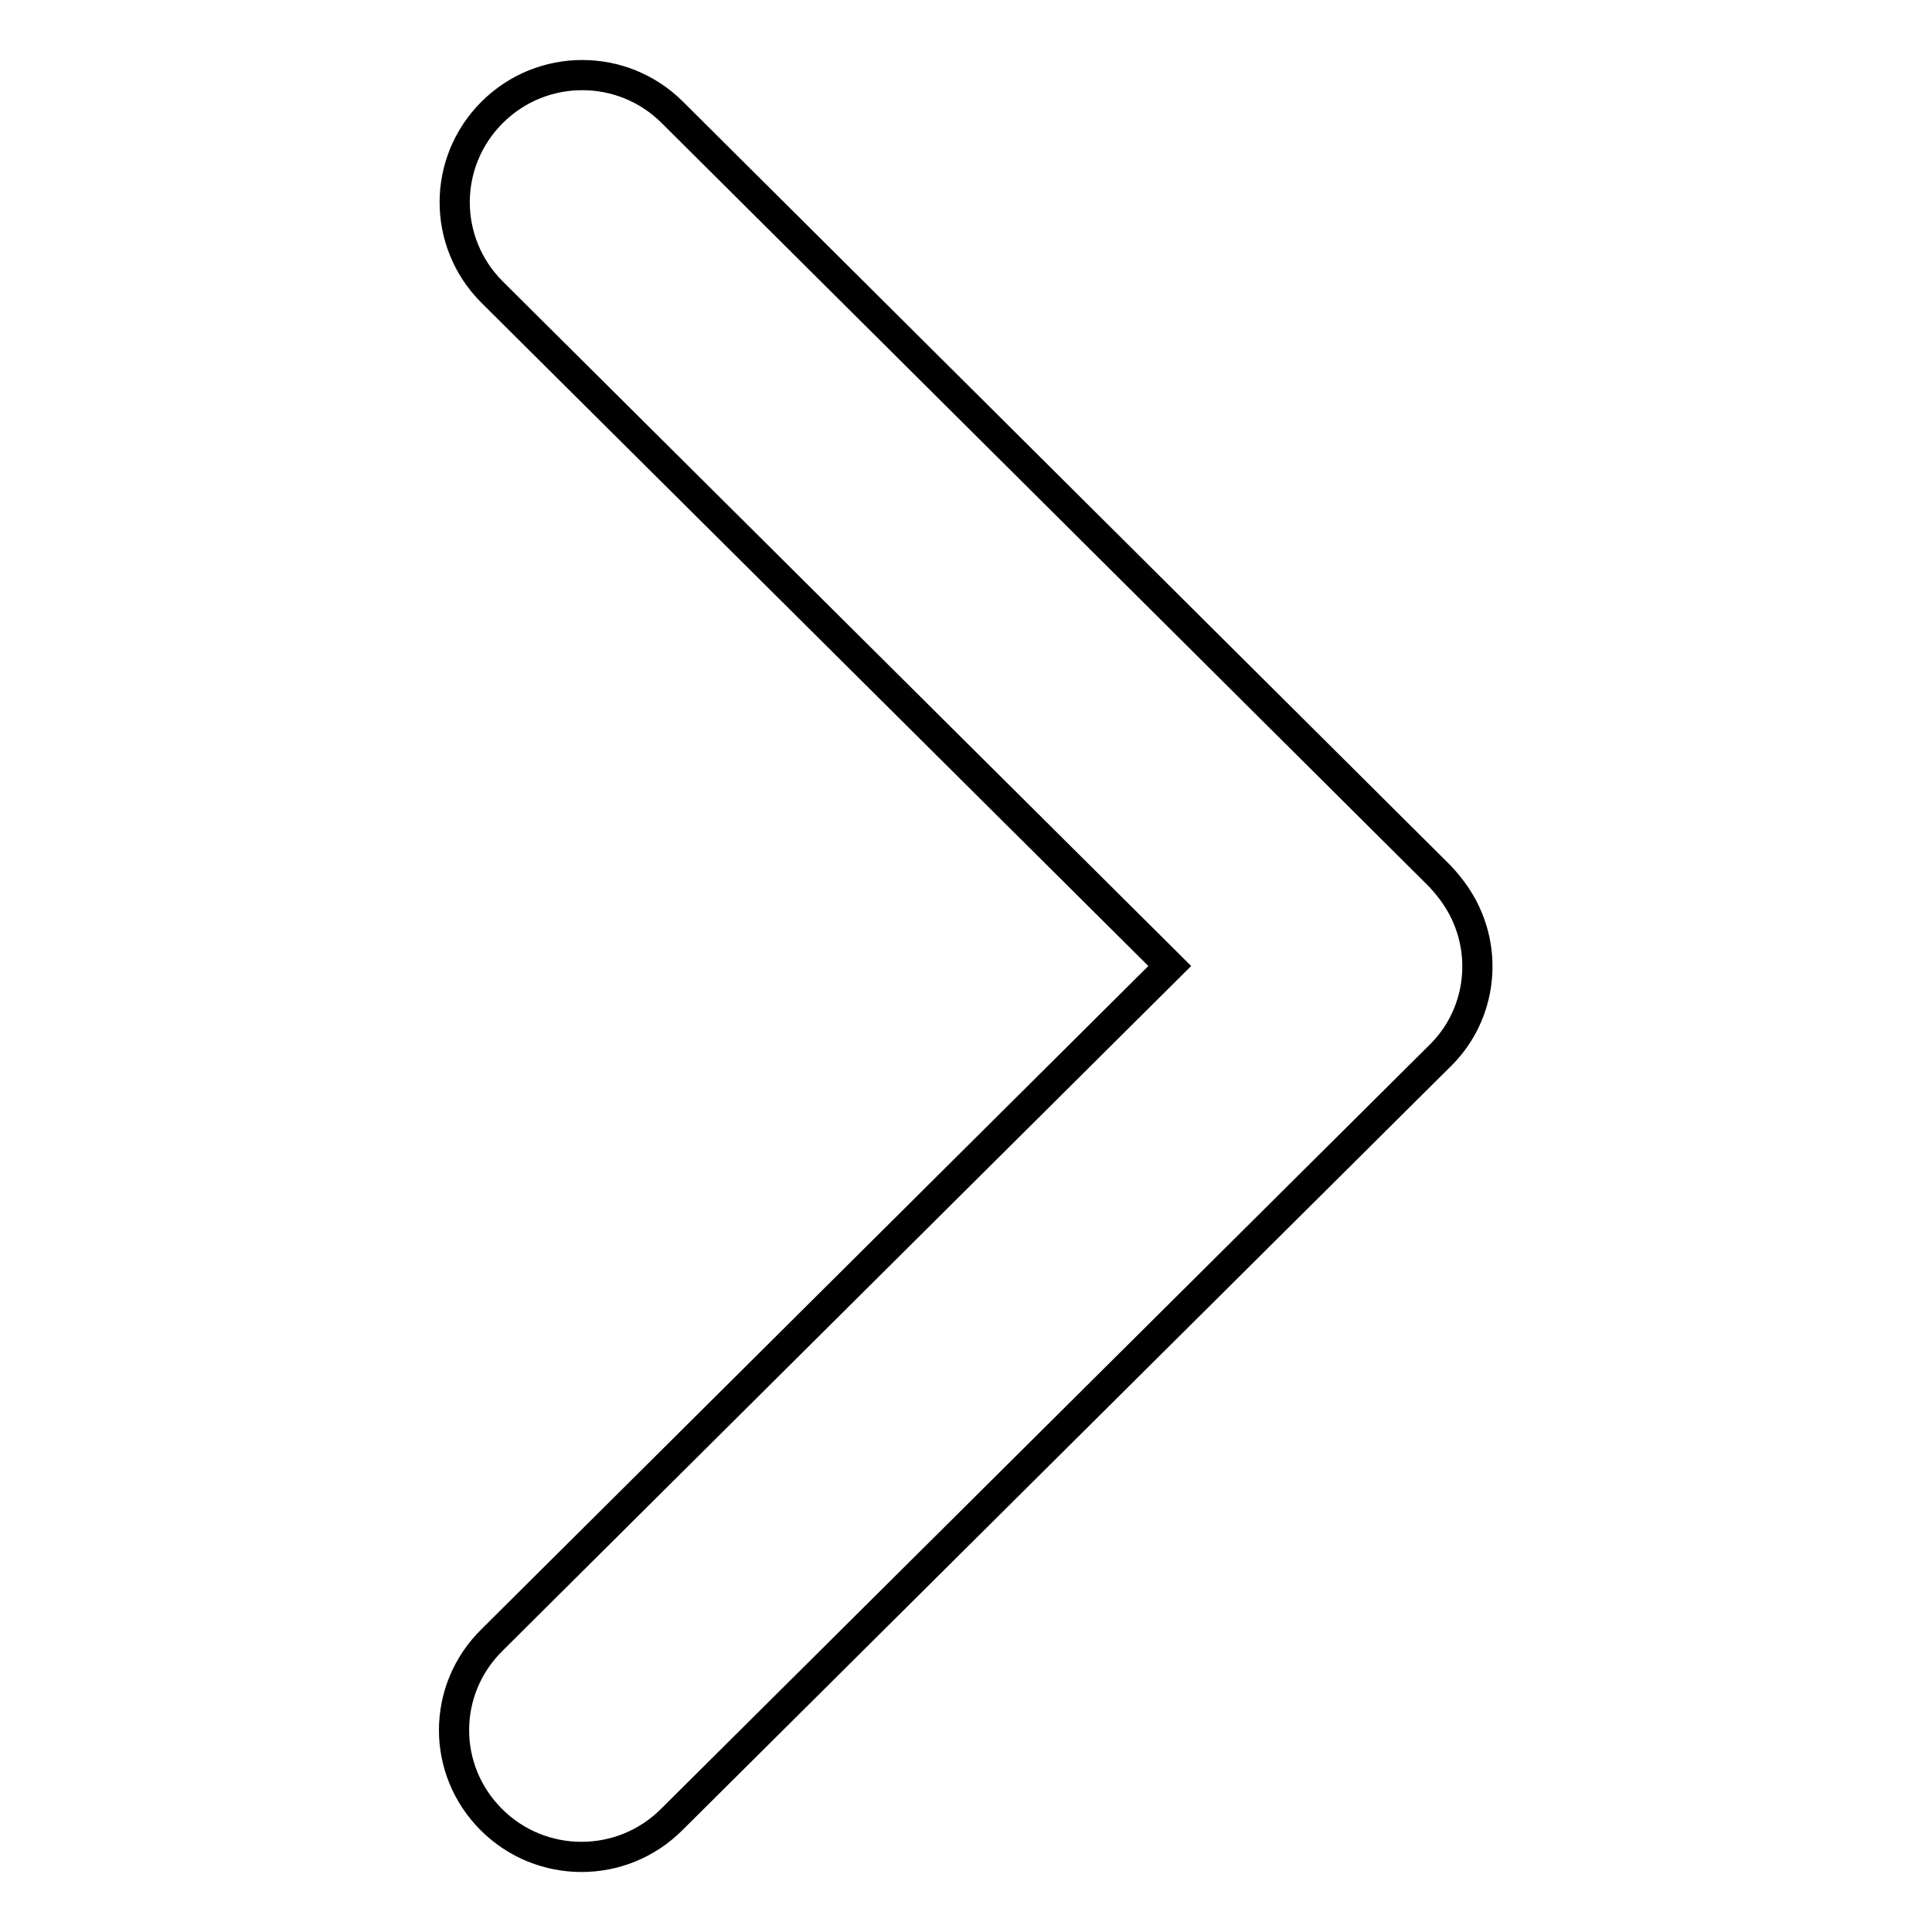
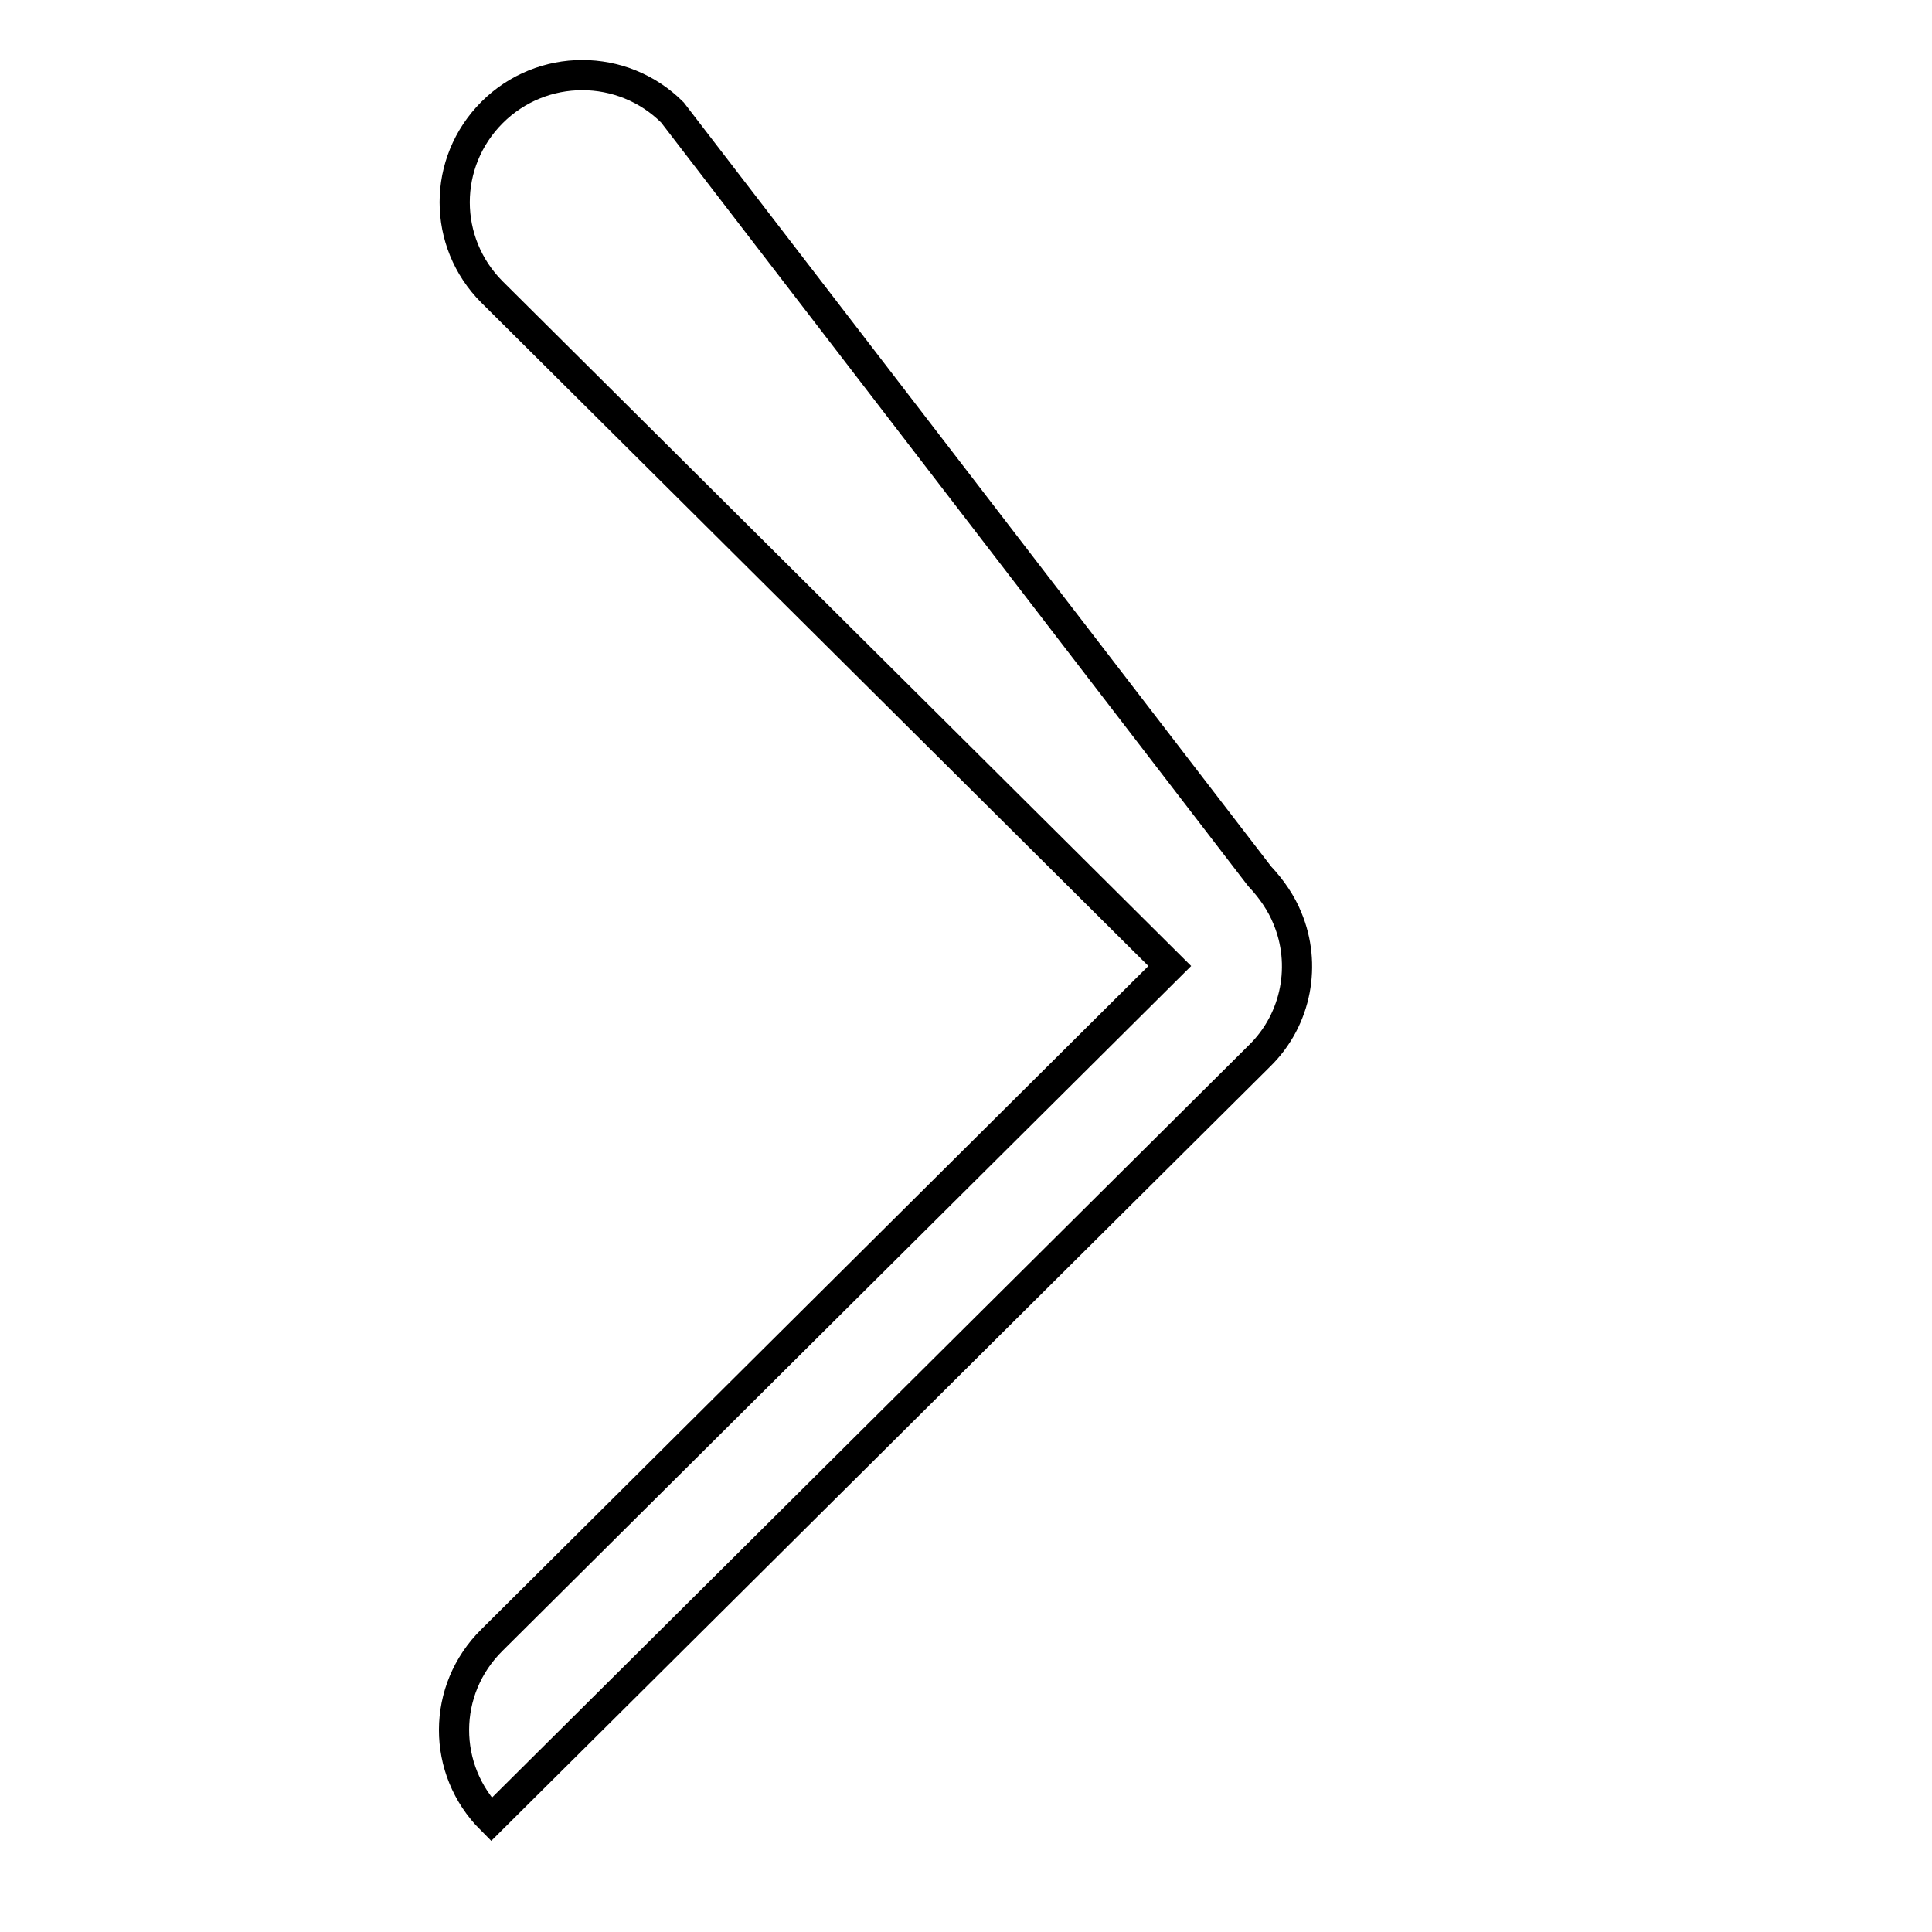
<svg xmlns="http://www.w3.org/2000/svg" version="1.1" x="0px" y="0px" viewBox="0 0 256 256" enable-background="new 0 0 256 256" xml:space="preserve">
  <g>
-     <path stroke-width="4" fill-opacity="0" stroke="#000000" d="M65.1,241.1c6.6,6.6,17.3,6.6,23.9,0l101.8-101.2l0,0l0,0c5-4.9,6.2-12.2,3.7-18.2c-0.8-2-2.1-3.9-3.7-5.6 L89.1,14.9c-6.6-6.6-17.3-6.6-23.9,0c-6.6,6.6-6.6,17.2,0,23.8L155,128l-89.8,89.3C58.5,223.9,58.5,234.5,65.1,241.1z" />
+     <path stroke-width="4" fill-opacity="0" stroke="#000000" d="M65.1,241.1l101.8-101.2l0,0l0,0c5-4.9,6.2-12.2,3.7-18.2c-0.8-2-2.1-3.9-3.7-5.6 L89.1,14.9c-6.6-6.6-17.3-6.6-23.9,0c-6.6,6.6-6.6,17.2,0,23.8L155,128l-89.8,89.3C58.5,223.9,58.5,234.5,65.1,241.1z" />
  </g>
</svg>